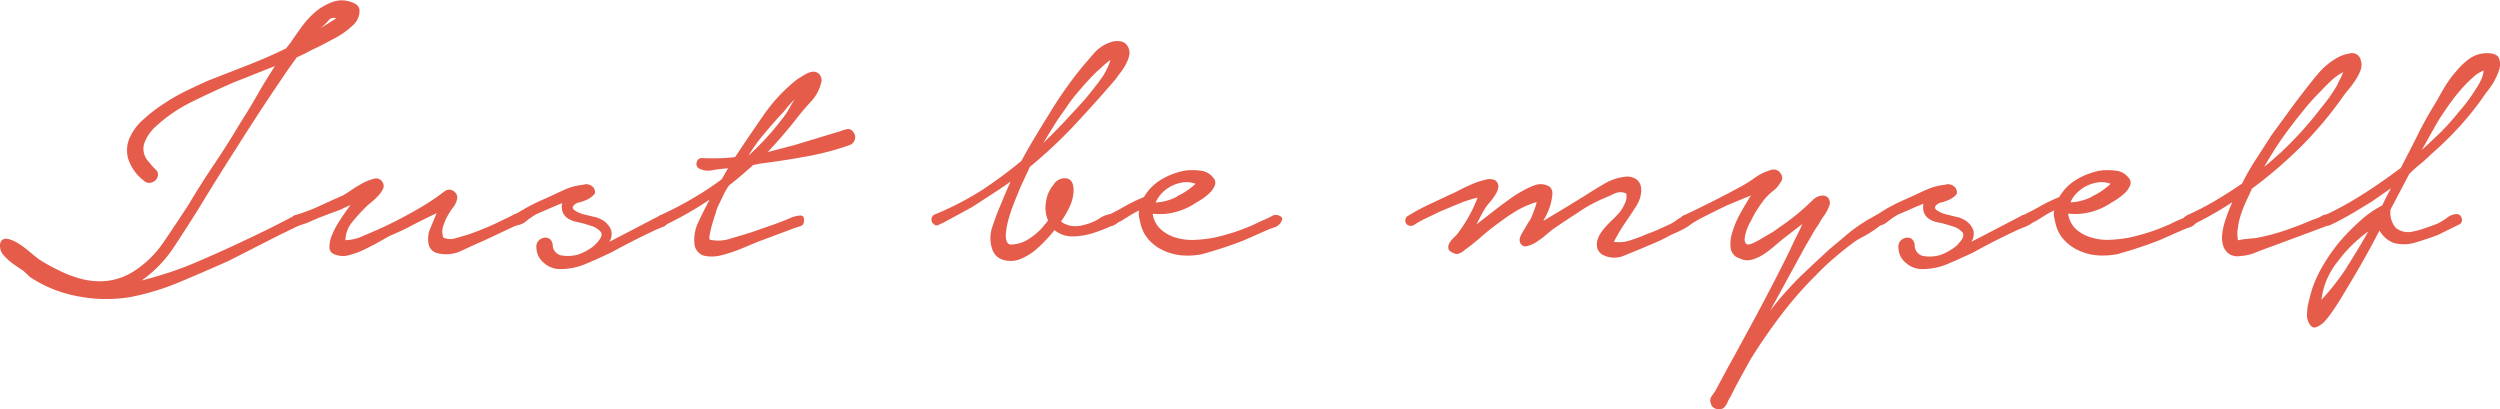
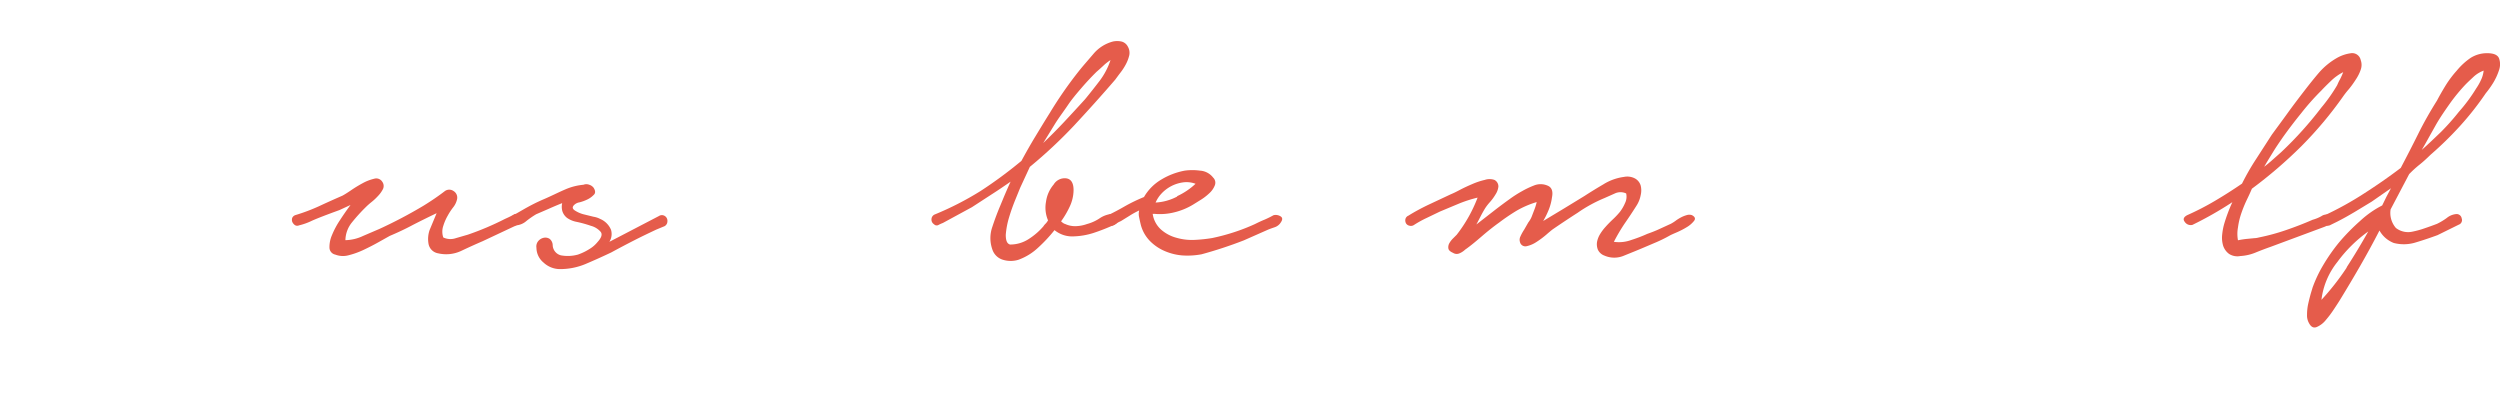
<svg xmlns="http://www.w3.org/2000/svg" viewBox="0 0 258.46 42.32">
  <defs>
    <style>.cls-1{fill:#e55c4b;}</style>
  </defs>
  <title>text-justbemyself</title>
  <g id="レイヤー_2" data-name="レイヤー 2">
    <g id="レイヤー_1-2" data-name="レイヤー 1">
-       <path class="cls-1" d="M13.25,16.41a3.23,3.23,0,0,1,.14-2.13,5.56,5.56,0,0,1,1.42-1.92A16.38,16.38,0,0,1,17,10.68a20,20,0,0,1,2.42-1.37q1.26-.6,2.16-1l4-1.56c1.36-.53,2.7-1.11,4-1.75l.48-.62c.32-.48.7-1,1.13-1.61a9,9,0,0,1,1.44-1.56,5.88,5.88,0,0,1,1.73-1,2.81,2.81,0,0,1,1.94,0c.64.19.93.55.86,1.08a2,2,0,0,1-.67,1.32,8.12,8.12,0,0,1-1.75,1.27c-.62.34-1.26.67-1.9,1-.35.16-.71.33-1.08.53s-.72.36-1.08.52c-.44.61-.87,1.21-1.27,1.8l-1.22,1.8q-2,3-3.89,6c-1.28,2-2.53,4-3.74,6q-1.2,1.92-2.57,4A12.91,12.91,0,0,1,14.64,29c1-.25,2-.55,3-.88s2-.72,2.92-1.13q2.6-1.11,5-2.26c1.64-.77,3.27-1.58,4.9-2.45a.48.48,0,0,1,.46,0,.67.67,0,0,1,.31.26.54.54,0,0,1,.05.38.57.57,0,0,1-.29.36l-2.07,1-5.28,2.69c-1.66.74-3.32,1.46-5,2.16a25.8,25.8,0,0,1-5.21,1.59,15.38,15.38,0,0,1-5.33-.08,13.21,13.21,0,0,1-5-2L2.42,28c-.36-.23-.73-.48-1.1-.75a5.62,5.62,0,0,1-.94-.86A1.44,1.44,0,0,1,0,25.46a.84.84,0,0,1,.17-.6.58.58,0,0,1,.43-.17,1.42,1.42,0,0,1,.53.1,4.07,4.07,0,0,1,.45.19,8.87,8.87,0,0,1,1.42,1l.94.77A19,19,0,0,0,6.19,28a11.46,11.46,0,0,0,2.45.89,7.26,7.26,0,0,0,2.5.14,6.5,6.5,0,0,0,2.49-.86,10.52,10.52,0,0,0,3.29-3.15q1.32-1.93,2.57-3.86Q20.78,19,22.13,17t2.64-4.17c.64-1,1.25-2,1.82-3s1.19-2,1.83-3L24.19,8.51q-2.1.91-4.32,2A15.78,15.78,0,0,0,16,13.17a4.25,4.25,0,0,0-1.11,1.73,1.93,1.93,0,0,0,.53,1.87,5.81,5.81,0,0,0,.67.75.69.69,0,0,1,.15.88.86.86,0,0,1-.63.48.72.72,0,0,1-.72-.19A4.67,4.67,0,0,1,13.25,16.41ZM33.94,2.15c-.26.28-.51.52-.77.75l1.58-1A.66.66,0,0,0,33.94,2.15Z" />
      <path class="cls-1" d="M33,21.31c.79-.37,1.6-.73,2.4-1.08.19-.1.48-.28.88-.55a13,13,0,0,1,1.23-.75,4.65,4.65,0,0,1,1.17-.45.73.73,0,0,1,.84.31.74.74,0,0,1,.08.74,2.9,2.9,0,0,1-.51.72,5.71,5.71,0,0,1-.72.67,7.05,7.05,0,0,0-.57.51A18.09,18.09,0,0,0,36.38,23a3,3,0,0,0-.67,1.83,4.45,4.45,0,0,0,1.83-.44l1.68-.72a47.54,47.54,0,0,0,4.56-2.4Q45,20.52,46,19.75a.77.77,0,0,1,.89,0,.79.79,0,0,1,.36.86,2.05,2.05,0,0,1-.41.84,6.38,6.38,0,0,0-.55.84,5.2,5.2,0,0,0-.46,1.06,1.83,1.83,0,0,0,0,1.2,1.72,1.72,0,0,0,1.3.07l1.24-.36a29.35,29.35,0,0,0,3.84-1.63c.23-.1.51-.23.84-.41a.48.48,0,0,1,.75.22c.16.28.13.5-.07.64a3.22,3.22,0,0,1-.65.36l-3.17,1.49c-.67.29-1.41.62-2.21,1a3.65,3.65,0,0,1-2.4.26,1.21,1.21,0,0,1-1-1,2.83,2.83,0,0,1,.12-1.42l.72-1.73q-1.24.59-2.43,1.2c-.78.42-1.59.8-2.42,1.15l-1.25.7c-.48.27-1,.53-1.51.77A8.46,8.46,0,0,1,36,26.4a2.21,2.21,0,0,1-1.34-.08.75.75,0,0,1-.6-.74,3.06,3.06,0,0,1,.26-1.27,8.65,8.65,0,0,1,.82-1.54c.35-.54.72-1.07,1.1-1.58l-1.15.53c-1.32.48-2.26.84-2.84,1.1a6.35,6.35,0,0,1-1.34.48.43.43,0,0,1-.45-.05.79.79,0,0,1-.25-.33.65.65,0,0,1,0-.39.55.55,0,0,1,.32-.29A19.21,19.21,0,0,0,33,21.31Z" />
      <path class="cls-1" d="M54.21,21.6c.6-.34,1.25-.68,2-1s1.45-.68,2.19-1a6.07,6.07,0,0,1,1.92-.5.83.83,0,0,1,.6,0,.92.92,0,0,1,.45.31c.2.32.21.57,0,.75a2.31,2.31,0,0,1-.62.45,4.41,4.41,0,0,1-.84.31,1,1,0,0,0-.6.32c-.16.19-.12.36.12.52a3.11,3.11,0,0,0,.88.39l1.06.26a2.17,2.17,0,0,1,.67.22,2.1,2.1,0,0,1,1.13,1.13A1.52,1.52,0,0,1,63,25l1.29-.67,3.84-2a.55.55,0,0,1,.6,0,.59.59,0,0,1,.27.55.57.57,0,0,1-.41.55l-.75.31c-.76.36-1.54.73-2.32,1.13s-1.56.81-2.33,1.23q-1.39.66-2.67,1.2a6.79,6.79,0,0,1-2.61.52,2.48,2.48,0,0,1-1.71-.67,2,2,0,0,1-.74-1.53.86.86,0,0,1,.19-.7,1,1,0,0,1,.58-.34.79.79,0,0,1,.6.12.87.87,0,0,1,.31.63A1.12,1.12,0,0,0,58,26.4a3.93,3.93,0,0,0,1.75-.08,5.85,5.85,0,0,0,1.23-.6,3.13,3.13,0,0,0,.79-.69c.41-.45.53-.8.33-1.06a2,2,0,0,0-1-.62,12.08,12.08,0,0,0-1.47-.41,2.54,2.54,0,0,1-1-.41,1.41,1.41,0,0,1-.51-.77,1.77,1.77,0,0,1,0-.76c-.48.19-.95.39-1.42.6l-1.27.55a9.21,9.21,0,0,0-1,.69,1.83,1.83,0,0,1-1.08.46.51.51,0,0,1-.41-.07.42.42,0,0,1-.19-.29.67.67,0,0,1,0-.36.49.49,0,0,1,.26-.29Z" />
-       <path class="cls-1" d="M74.25,16.36A16.57,16.57,0,0,0,76,16.24q1.35-2.05,2.91-4.29a17,17,0,0,1,3.53-3.77l.79-.48a2.06,2.06,0,0,1,.84-.29.8.8,0,0,1,.72.38.92.92,0,0,1,.09.82,4.3,4.3,0,0,1-1,1.85c-.55.59-1,1.13-1.39,1.61-.48.64-1,1.26-1.52,1.87s-1.06,1.2-1.6,1.78L82.13,15l4.75-1.44a4,4,0,0,1,.7-.21.61.61,0,0,1,.64.31.8.8,0,0,1,.15.79.85.85,0,0,1-.53.55,28.59,28.59,0,0,1-4.61,1.2c-1.6.29-3.17.53-4.7.72l-.68.15c-.38.35-.78.7-1.19,1.05s-.85.71-1.3,1.06a6.63,6.63,0,0,0-.58,1c-.16.34-.32.68-.48,1A3.46,3.46,0,0,0,74,22c-.13.38-.25.77-.37,1.17s-.19.77-.26,1.11,0,.5,0,.5a4.11,4.11,0,0,0,2.18-.12l2-.6,2.21-.77c.74-.25,1.47-.54,2.21-.86a3.68,3.68,0,0,1,.74-.15c.31,0,.44.16.41.58s-.23.49-.6.6-.66.22-.89.31L78.34,25l-1.61.67a15.29,15.29,0,0,1-2.07.7,4,4,0,0,1-1.87.07,1.41,1.41,0,0,1-1-1.3,4.13,4.13,0,0,1,.41-2.18c.33-.72.73-1.5,1.17-2.33a36.86,36.86,0,0,1-4.61,2.64.53.53,0,0,1-.48.05A.61.61,0,0,1,68,23a.49.49,0,0,1,0-.41.71.71,0,0,1,.31-.36,35.37,35.37,0,0,0,3.24-1.68,32.71,32.71,0,0,0,3.05-2l.67-1.15a14.64,14.64,0,0,0-1.58.19,2.12,2.12,0,0,1-1.39-.15.55.55,0,0,1-.27-.67.53.53,0,0,1,.56-.43C73.1,16.37,73.68,16.38,74.25,16.36Zm7.42-5.3.46-.77c-.32.32-.62.64-.89,1a10,10,0,0,1-.7.77c-.57.64-1.13,1.29-1.68,1.94a17.93,17.93,0,0,0-1.48,2.09,28.13,28.13,0,0,0,3.84-4.27A6.3,6.3,0,0,0,81.67,11.06Z" />
      <path class="cls-1" d="M101.37,19.75a44.76,44.76,0,0,0,4.23-3.12c.45-.83.92-1.66,1.41-2.47s1-1.65,1.52-2.48a41.59,41.59,0,0,1,3-4.32c.45-.57,1-1.18,1.54-1.82a3.94,3.94,0,0,1,2-1.25,2.08,2.08,0,0,1,.86,0,1,1,0,0,1,.67.53,1.27,1.27,0,0,1,.15.89,3.9,3.9,0,0,1-.34.91,6,6,0,0,1-.55.86c-.21.27-.39.52-.56.75-1.4,1.63-2.82,3.2-4.24,4.73a49.13,49.13,0,0,1-4.59,4.29l-1,2.16-.5,1.23c-.24.59-.46,1.2-.65,1.84a8.45,8.45,0,0,0-.34,1.8c0,.56.12.91.44,1a3.5,3.5,0,0,0,1.92-.56,6.86,6.86,0,0,0,1.53-1.32,1.37,1.37,0,0,1,.19-.24,1.51,1.51,0,0,0,.29-.38,3.33,3.33,0,0,1-.21-1.92,3.46,3.46,0,0,1,.79-1.78,1.33,1.33,0,0,1,1.32-.64c.49.08.74.48.74,1.22a4.08,4.08,0,0,1-.38,1.66,9.23,9.23,0,0,1-.91,1.56,1,1,0,0,0,.19.16.67.67,0,0,0,.24.12,2.41,2.41,0,0,0,1.13.22,3.71,3.71,0,0,0,1.12-.22,4.4,4.4,0,0,0,1.32-.6,2.66,2.66,0,0,1,1.33-.45.49.49,0,0,1,.55.45.56.56,0,0,1-.32.65,20.83,20.83,0,0,1-2.2.87,7.48,7.48,0,0,1-2.12.36,2.87,2.87,0,0,1-1.92-.65,15.48,15.48,0,0,1-1.68,1.8,5.91,5.91,0,0,1-2.06,1.27,2.75,2.75,0,0,1-1.58,0,1.64,1.64,0,0,1-1.11-1.08,3.49,3.49,0,0,1,0-2.32c.27-.82.55-1.56.84-2.24.16-.38.32-.78.5-1.2s.36-.83.55-1.24c-.64.44-1.29.89-2,1.34l-2,1.3-3,1.63a3.82,3.82,0,0,0-.46.21.37.37,0,0,1-.45-.07.57.57,0,0,1-.27-.53.55.55,0,0,1,.32-.48A31.44,31.44,0,0,0,101.37,19.75Zm12.32-11.4a7.43,7.43,0,0,0,1.12-2.14,5,5,0,0,0-.76.6c-.26.24-.48.44-.67.6-.55.54-1.07,1.1-1.57,1.68s-1,1.17-1.41,1.78-.92,1.28-1.32,1.92l-1.23,2c.74-.71,1.47-1.44,2.19-2.21s1.43-1.54,2.13-2.31C112.69,9.64,113.19,9,113.69,8.35Z" />
      <path class="cls-1" d="M116.37,21.28a17.32,17.32,0,0,1,1.9-.91,5,5,0,0,1,1.78-1.8,7.25,7.25,0,0,1,2.44-.93,5.79,5.79,0,0,1,1.56,0,1.86,1.86,0,0,1,1.37.72.73.73,0,0,1,.17.81A2.18,2.18,0,0,1,125,20a5.31,5.31,0,0,1-.91.69l-.74.46a6.81,6.81,0,0,1-1.9.79,6.13,6.13,0,0,1-2.09.17h-.19a2.7,2.7,0,0,0,.87,1.63,3.94,3.94,0,0,0,1.58.84,5.73,5.73,0,0,0,1.9.22,15.55,15.55,0,0,0,1.8-.19,21.27,21.27,0,0,0,2.25-.6,20.12,20.12,0,0,0,2.16-.84c.32-.16.65-.32,1-.46a10.07,10.07,0,0,0,.93-.46.93.93,0,0,1,.7.1c.24.13.26.34.07.62a1.18,1.18,0,0,1-.67.53c-.29.1-.55.19-.77.29l-2.4,1.06a43.7,43.7,0,0,1-4.37,1.44,7.89,7.89,0,0,1-1.94.12,5.71,5.71,0,0,1-1.83-.44,4.77,4.77,0,0,1-1.51-1,3.75,3.75,0,0,1-1-1.73c-.06-.25-.12-.51-.17-.76a1.57,1.57,0,0,1,0-.72,8.5,8.5,0,0,0-1,.55l-.89.55a3.15,3.15,0,0,0-.63.36.65.65,0,0,1-.77,0,.55.55,0,0,1-.26-.52.46.46,0,0,1,.31-.44Q115.44,21.82,116.37,21.28Zm5.33-1A7.16,7.16,0,0,0,123.6,19a2.63,2.63,0,0,0-1.32-.14A3.74,3.74,0,0,0,120.09,20a3.25,3.25,0,0,0-.62.94A5.39,5.39,0,0,0,121.7,20.32Z" />
      <path class="cls-1" d="M147.74,21.14,150,20.08q.33-.13.93-.45c.4-.21.83-.41,1.28-.6a7.23,7.23,0,0,1,1.29-.43,1.53,1.53,0,0,1,1,0,.76.76,0,0,1,.41.68,1.81,1.81,0,0,1-.29.81,5.22,5.22,0,0,1-.6.82,5.06,5.06,0,0,0-.48.62c-.16.26-.31.53-.46.82s-.29.57-.45.86l1.94-1.51c.56-.43,1.07-.81,1.52-1.13a12,12,0,0,1,1.27-.81,9,9,0,0,1,1.22-.58,1.81,1.81,0,0,1,1.39,0c.45.17.61.58.48,1.22a5.27,5.27,0,0,1-.33,1.27,8.58,8.58,0,0,1-.58,1.18l2.11-1.27,2.16-1.32q.91-.59,1.95-1.2a5.34,5.34,0,0,1,2.13-.77,1.7,1.7,0,0,1,1.16.17,1.24,1.24,0,0,1,.57.72,2.08,2.08,0,0,1,0,1,3,3,0,0,1-.38,1c-.42.67-.84,1.3-1.25,1.89A18.44,18.44,0,0,0,166.85,25a3.68,3.68,0,0,0,1.8-.19,15.05,15.05,0,0,0,1.65-.63c.45-.16.87-.32,1.25-.5l1.2-.55a4.05,4.05,0,0,0,.46-.29,4,4,0,0,1,.57-.36,2.89,2.89,0,0,1,.6-.24.86.86,0,0,1,.53,0c.32.16.4.36.24.58a2.7,2.7,0,0,1-.74.65,8.18,8.18,0,0,1-1.06.55c-.37.16-.62.27-.74.34a14.1,14.1,0,0,1-1.35.67l-1.34.57c-.61.26-1.28.53-2,.82a2.55,2.55,0,0,1-2.06,0,1.18,1.18,0,0,1-.67-.62,1.55,1.55,0,0,1-.08-.8,2.44,2.44,0,0,1,.34-.84,4.84,4.84,0,0,1,.55-.72c.19-.22.43-.46.7-.72a8.45,8.45,0,0,0,.77-.81A4.17,4.17,0,0,0,168,21a1.49,1.49,0,0,0,.12-1,1.38,1.38,0,0,0-1.17,0l-1.08.48A14.57,14.57,0,0,0,163.1,22c-.89.57-1.76,1.15-2.59,1.72-.13.1-.35.28-.67.56a9,9,0,0,1-1,.74,3,3,0,0,1-1,.43.57.57,0,0,1-.7-.43.76.76,0,0,1,.05-.58,4.82,4.82,0,0,1,.38-.69L158,23a2.64,2.64,0,0,0,.34-.57l.26-.68a5.35,5.35,0,0,0,.27-.86,9.58,9.58,0,0,0-2.07.89A20.75,20.75,0,0,0,155,23c-.6.43-1.18.89-1.76,1.39s-1.17,1-1.77,1.42a1.94,1.94,0,0,1-.58.38.7.7,0,0,1-.67-.05q-.44-.19-.48-.45a.83.83,0,0,1,.09-.53,2.31,2.31,0,0,1,.39-.51l.38-.38a14.75,14.75,0,0,0,2.16-3.84,13.09,13.09,0,0,0-2,.65l-1.89.79-1.35.65a11.16,11.16,0,0,0-1.34.74.56.56,0,0,1-.48.07.51.51,0,0,1-.34-.24.64.64,0,0,1-.07-.4.51.51,0,0,1,.31-.39C146.27,21.88,147,21.49,147.74,21.14Z" />
-       <path class="cls-1" d="M179.66,19.46a14.51,14.51,0,0,0,1.73-1.06,5.41,5.41,0,0,1,1.82-.86.83.83,0,0,1,.87.38.74.74,0,0,1-.05,1,2.61,2.61,0,0,1-.7.8,5.64,5.64,0,0,0-.79.74A11.49,11.49,0,0,0,181,22.87a3.77,3.77,0,0,0-.29.57,4.45,4.45,0,0,0-.24.7,2.34,2.34,0,0,0-.1.65.53.53,0,0,0,.19.43c.1.1.31.07.63-.07s.67-.32,1-.53.74-.42,1.06-.62a7,7,0,0,0,.58-.41c.67-.45,1.3-.91,1.89-1.39s1.16-1,1.71-1.54a1.62,1.62,0,0,1,.52-.34,1.21,1.21,0,0,1,.63-.09.69.69,0,0,1,.45.26.86.86,0,0,1,.13.65,3.85,3.85,0,0,1-.53,1.08c-.26.37-.47.7-.63,1a11.55,11.55,0,0,0-.67,1.06c-.19.35-.4.7-.62,1.06L183,32.13a33.54,33.54,0,0,1,3.6-4l.87-.82L189,25.89c.58-.51,1.2-1,1.85-1.56s1.28-1,1.87-1.37a8.93,8.93,0,0,1,1.52-.81q.61-.24.81.09c.1.2,0,.43-.26.7a7.59,7.59,0,0,1-1,.82,14.17,14.17,0,0,1-1.22.74,6.6,6.6,0,0,0-.82.48c-.74.54-1.45,1.11-2.14,1.7s-1.35,1.23-2,1.9a39.68,39.68,0,0,0-3.53,4.06q-1.65,2.18-3.09,4.49l-1.06,1.92c-.35.64-.69,1.28-1,1.92a3.34,3.34,0,0,0-.33.62,2,2,0,0,1-.39.58.9.9,0,0,1-.81.09.73.73,0,0,1-.53-.57.72.72,0,0,1,.07-.7l.41-.6L178.63,38q.65-1.15,1.32-2.4c.89-1.63,1.77-3.25,2.61-4.85s1.69-3.25,2.52-4.95c.2-.44.4-.88.63-1.32s.43-.87.62-1.32l-2,1.54-1,.84a9.62,9.62,0,0,1-1.11.82,4,4,0,0,1-1.17.5,1.68,1.68,0,0,1-1.18-.14,1.3,1.3,0,0,1-.94-1,3.8,3.8,0,0,1,.15-1.66,9.45,9.45,0,0,1,.81-1.94c.37-.67.75-1.31,1.13-1.92l-2.4,1c-.54.25-1.09.52-1.63.79s-1.09.55-1.63.84c-.19.13-.4.25-.63.38a.71.71,0,0,1-.72,0,.54.54,0,0,1-.26-.53.47.47,0,0,1,.36-.43Q177,20.9,179.66,19.46Z" />
-       <path class="cls-1" d="M195,21.6c.6-.34,1.25-.68,2-1s1.45-.68,2.19-1a6.07,6.07,0,0,1,1.92-.5.83.83,0,0,1,.6,0,1,1,0,0,1,.45.31c.19.32.21.57.05.75a2.31,2.31,0,0,1-.62.45,4.41,4.41,0,0,1-.84.31,1,1,0,0,0-.6.32c-.16.19-.12.36.12.52a3.11,3.11,0,0,0,.88.39l1.06.26a2.17,2.17,0,0,1,.67.22A2.1,2.1,0,0,1,204,23.76,1.48,1.48,0,0,1,203.8,25l1.3-.67,3.84-2a.55.55,0,0,1,.6,0,.58.58,0,0,1,.26.55.56.56,0,0,1-.4.55l-.75.31c-.77.36-1.54.73-2.33,1.13s-1.56.81-2.32,1.23q-1.4.66-2.67,1.2a6.79,6.79,0,0,1-2.61.52,2.48,2.48,0,0,1-1.71-.67,2,2,0,0,1-.74-1.53.86.86,0,0,1,.19-.7,1,1,0,0,1,.58-.34.79.79,0,0,1,.6.12.87.87,0,0,1,.31.63,1.12,1.12,0,0,0,.84,1.13,3.94,3.94,0,0,0,1.75-.08,5.54,5.54,0,0,0,1.22-.6,3,3,0,0,0,.8-.69c.41-.45.52-.8.33-1.06a2,2,0,0,0-1-.62,12.61,12.61,0,0,0-1.47-.41,2.54,2.54,0,0,1-1.05-.41,1.41,1.41,0,0,1-.51-.77,1.77,1.77,0,0,1,0-.76c-.48.19-.95.39-1.42.6l-1.27.55a9.21,9.21,0,0,0-1,.69,1.83,1.83,0,0,1-1.08.46.51.51,0,0,1-.41-.07.42.42,0,0,1-.19-.29.67.67,0,0,1,.05-.36.49.49,0,0,1,.26-.29Z" />
-       <path class="cls-1" d="M211,21.28a16.49,16.49,0,0,1,1.9-.91,4.92,4.92,0,0,1,1.77-1.8,7.39,7.39,0,0,1,2.45-.93,5.79,5.79,0,0,1,1.56,0,1.88,1.88,0,0,1,1.37.72.75.75,0,0,1,.17.81,2.43,2.43,0,0,1-.58.82,5.73,5.73,0,0,1-.91.69l-.75.46a6.63,6.63,0,0,1-1.89.79,6.15,6.15,0,0,1-2.09.17h-.19a2.69,2.69,0,0,0,.86,1.63,4.05,4.05,0,0,0,1.59.84,5.67,5.67,0,0,0,1.89.22,15.09,15.09,0,0,0,1.8-.19,21.45,21.45,0,0,0,2.26-.6,21.9,21.9,0,0,0,2.16-.84c.32-.16.65-.32,1-.46a9.14,9.14,0,0,0,.94-.46.9.9,0,0,1,.69.1c.25.13.27.34.08.62a1.2,1.2,0,0,1-.68.53c-.28.1-.54.19-.76.29l-2.4,1.06a44.56,44.56,0,0,1-4.37,1.44,7.94,7.94,0,0,1-2,.12,5.71,5.71,0,0,1-1.82-.44,4.77,4.77,0,0,1-1.51-1,3.75,3.75,0,0,1-1-1.73c-.07-.25-.12-.51-.17-.76a1.58,1.58,0,0,1,0-.72,9.32,9.32,0,0,0-1,.55l-.89.55a3.13,3.13,0,0,0-.62.36.65.65,0,0,1-.77,0,.53.53,0,0,1-.26-.52.45.45,0,0,1,.31-.44Q210.05,21.82,211,21.28Zm5.33-1A7,7,0,0,0,218.2,19a2.61,2.61,0,0,0-1.32-.14,3.74,3.74,0,0,0-1.2.38,3.89,3.89,0,0,0-1,.74,2.89,2.89,0,0,0-.62.94A5.43,5.43,0,0,0,216.31,20.32Z" />
      <path class="cls-1" d="M229,20.76c.93-.55,1.86-1.14,2.79-1.78a24.5,24.5,0,0,1,1.49-2.59l1.58-2.45c.54-.74,1.09-1.48,1.63-2.23s1.11-1.5,1.68-2.24,1-1.28,1.56-1.94a7.17,7.17,0,0,1,2-1.61A4,4,0,0,1,243,5.51a.9.9,0,0,1,1.06.7,1.46,1.46,0,0,1,0,1,4.31,4.31,0,0,1-.5,1,10,10,0,0,1-.72,1,9,9,0,0,0-.62.79,39.66,39.66,0,0,1-4.3,5.12,46.7,46.7,0,0,1-5.11,4.39c-.16.38-.35.79-.56,1.22a13,13,0,0,0-.55,1.37,7.46,7.46,0,0,0-.33,1.42,3.64,3.64,0,0,0,0,1.32q.54-.11,1-.15l.72-.07a1.77,1.77,0,0,0,.44-.07,21.53,21.53,0,0,0,2.83-.77c.93-.32,1.84-.67,2.73-1.06a4,4,0,0,0,.92-.38.86.86,0,0,1,.91-.05c.35.26.4.49.14.7a2.64,2.64,0,0,1-.72.45l-5.57,2.07c-.54.19-1.07.39-1.58.6a4.84,4.84,0,0,1-1.58.36,1.59,1.59,0,0,1-1.16-.22,1.73,1.73,0,0,1-.6-.81,2.88,2.88,0,0,1-.12-1.11,6.66,6.66,0,0,1,.2-1.13,17,17,0,0,1,.86-2.3,37,37,0,0,1-4.13,2.35.74.74,0,0,1-.79-.31c-.21-.27-.12-.5.26-.7A27.87,27.87,0,0,0,229,20.76Zm11-9.65a16.82,16.82,0,0,0,1.63-2.31,5.18,5.18,0,0,1,.29-.6,7,7,0,0,0,.33-.74,5.14,5.14,0,0,0-1.27.91c-.4.38-.73.71-1,1a25.34,25.34,0,0,0-2.07,2.33q-1,1.23-1.92,2.52c-.35.51-.69,1-1,1.51s-.62,1-.91,1.51c.29-.22.59-.47.89-.74l.89-.79A38,38,0,0,0,240,11.11Z" />
      <path class="cls-1" d="M244.41,20c1.31-.84,2.58-1.72,3.79-2.64.61-1.16,1.21-2.32,1.8-3.51s1.24-2.33,1.95-3.46c.25-.48.55-1,.89-1.56A11,11,0,0,1,254,7.29,6.88,6.88,0,0,1,255.4,6a3.15,3.15,0,0,1,1.73-.5c.67,0,1.08.17,1.23.53a1.82,1.82,0,0,1,0,1.22,6.21,6.21,0,0,1-.65,1.39,9.59,9.59,0,0,1-.72,1,30.48,30.48,0,0,1-2.64,3.36,35.87,35.87,0,0,1-3.07,3c-.36.35-.72.69-1.11,1s-.75.64-1.1,1l-1.92,3.65a2.37,2.37,0,0,0,.55,1.92,2.06,2.06,0,0,0,1.7.38,9.23,9.23,0,0,0,1.3-.36c.42-.14.83-.29,1.25-.45a6.59,6.59,0,0,0,1-.6,1.8,1.8,0,0,1,1-.41.53.53,0,0,1,.55.45.5.5,0,0,1-.31.65L252,24.31c-.68.25-1.41.5-2.21.74a4.14,4.14,0,0,1-2.31.07A2.87,2.87,0,0,1,246,23.83c-.64,1.25-1.31,2.47-2,3.67s-1.4,2.39-2.13,3.58c-.1.16-.28.44-.56.86a10.43,10.43,0,0,1-.86,1.15,2.42,2.42,0,0,1-.94.72c-.32.13-.59,0-.81-.43a1.58,1.58,0,0,1-.19-.82,5.58,5.58,0,0,1,.09-1c.07-.34.15-.66.24-1s.18-.6.24-.82a13.42,13.42,0,0,1,1.06-2.26,18.84,18.84,0,0,1,1.7-2.44A21.42,21.42,0,0,1,244,22.84a10.09,10.09,0,0,1,2.28-1.6l.45-.92.46-.86-2,1.39-1.75,1.06c-.59.35-1.19.69-1.8,1l-.67.33a.64.64,0,0,1-.68,0,.57.57,0,0,1-.21-.53.54.54,0,0,1,.31-.48A33.4,33.4,0,0,0,244.41,20Zm-1.8,7.63c.79-1.22,1.53-2.45,2.23-3.7a14.19,14.19,0,0,0-3.19,3.15A7.74,7.74,0,0,0,240,31,26.14,26.14,0,0,0,242.61,27.67ZM256,9.14a5.7,5.7,0,0,0,.48-.84,3,3,0,0,0,.29-1,3.2,3.2,0,0,0-1,.6c-.3.28-.58.54-.84.8a18.34,18.34,0,0,0-1.65,2c-.5.71-1,1.43-1.42,2.16l-.74,1.32q-.36.66-.75,1.32c.68-.6,1.33-1.23,2-1.87a24.21,24.21,0,0,0,1.83-2.06A17,17,0,0,0,256,9.14Z" />
    </g>
  </g>
</svg>